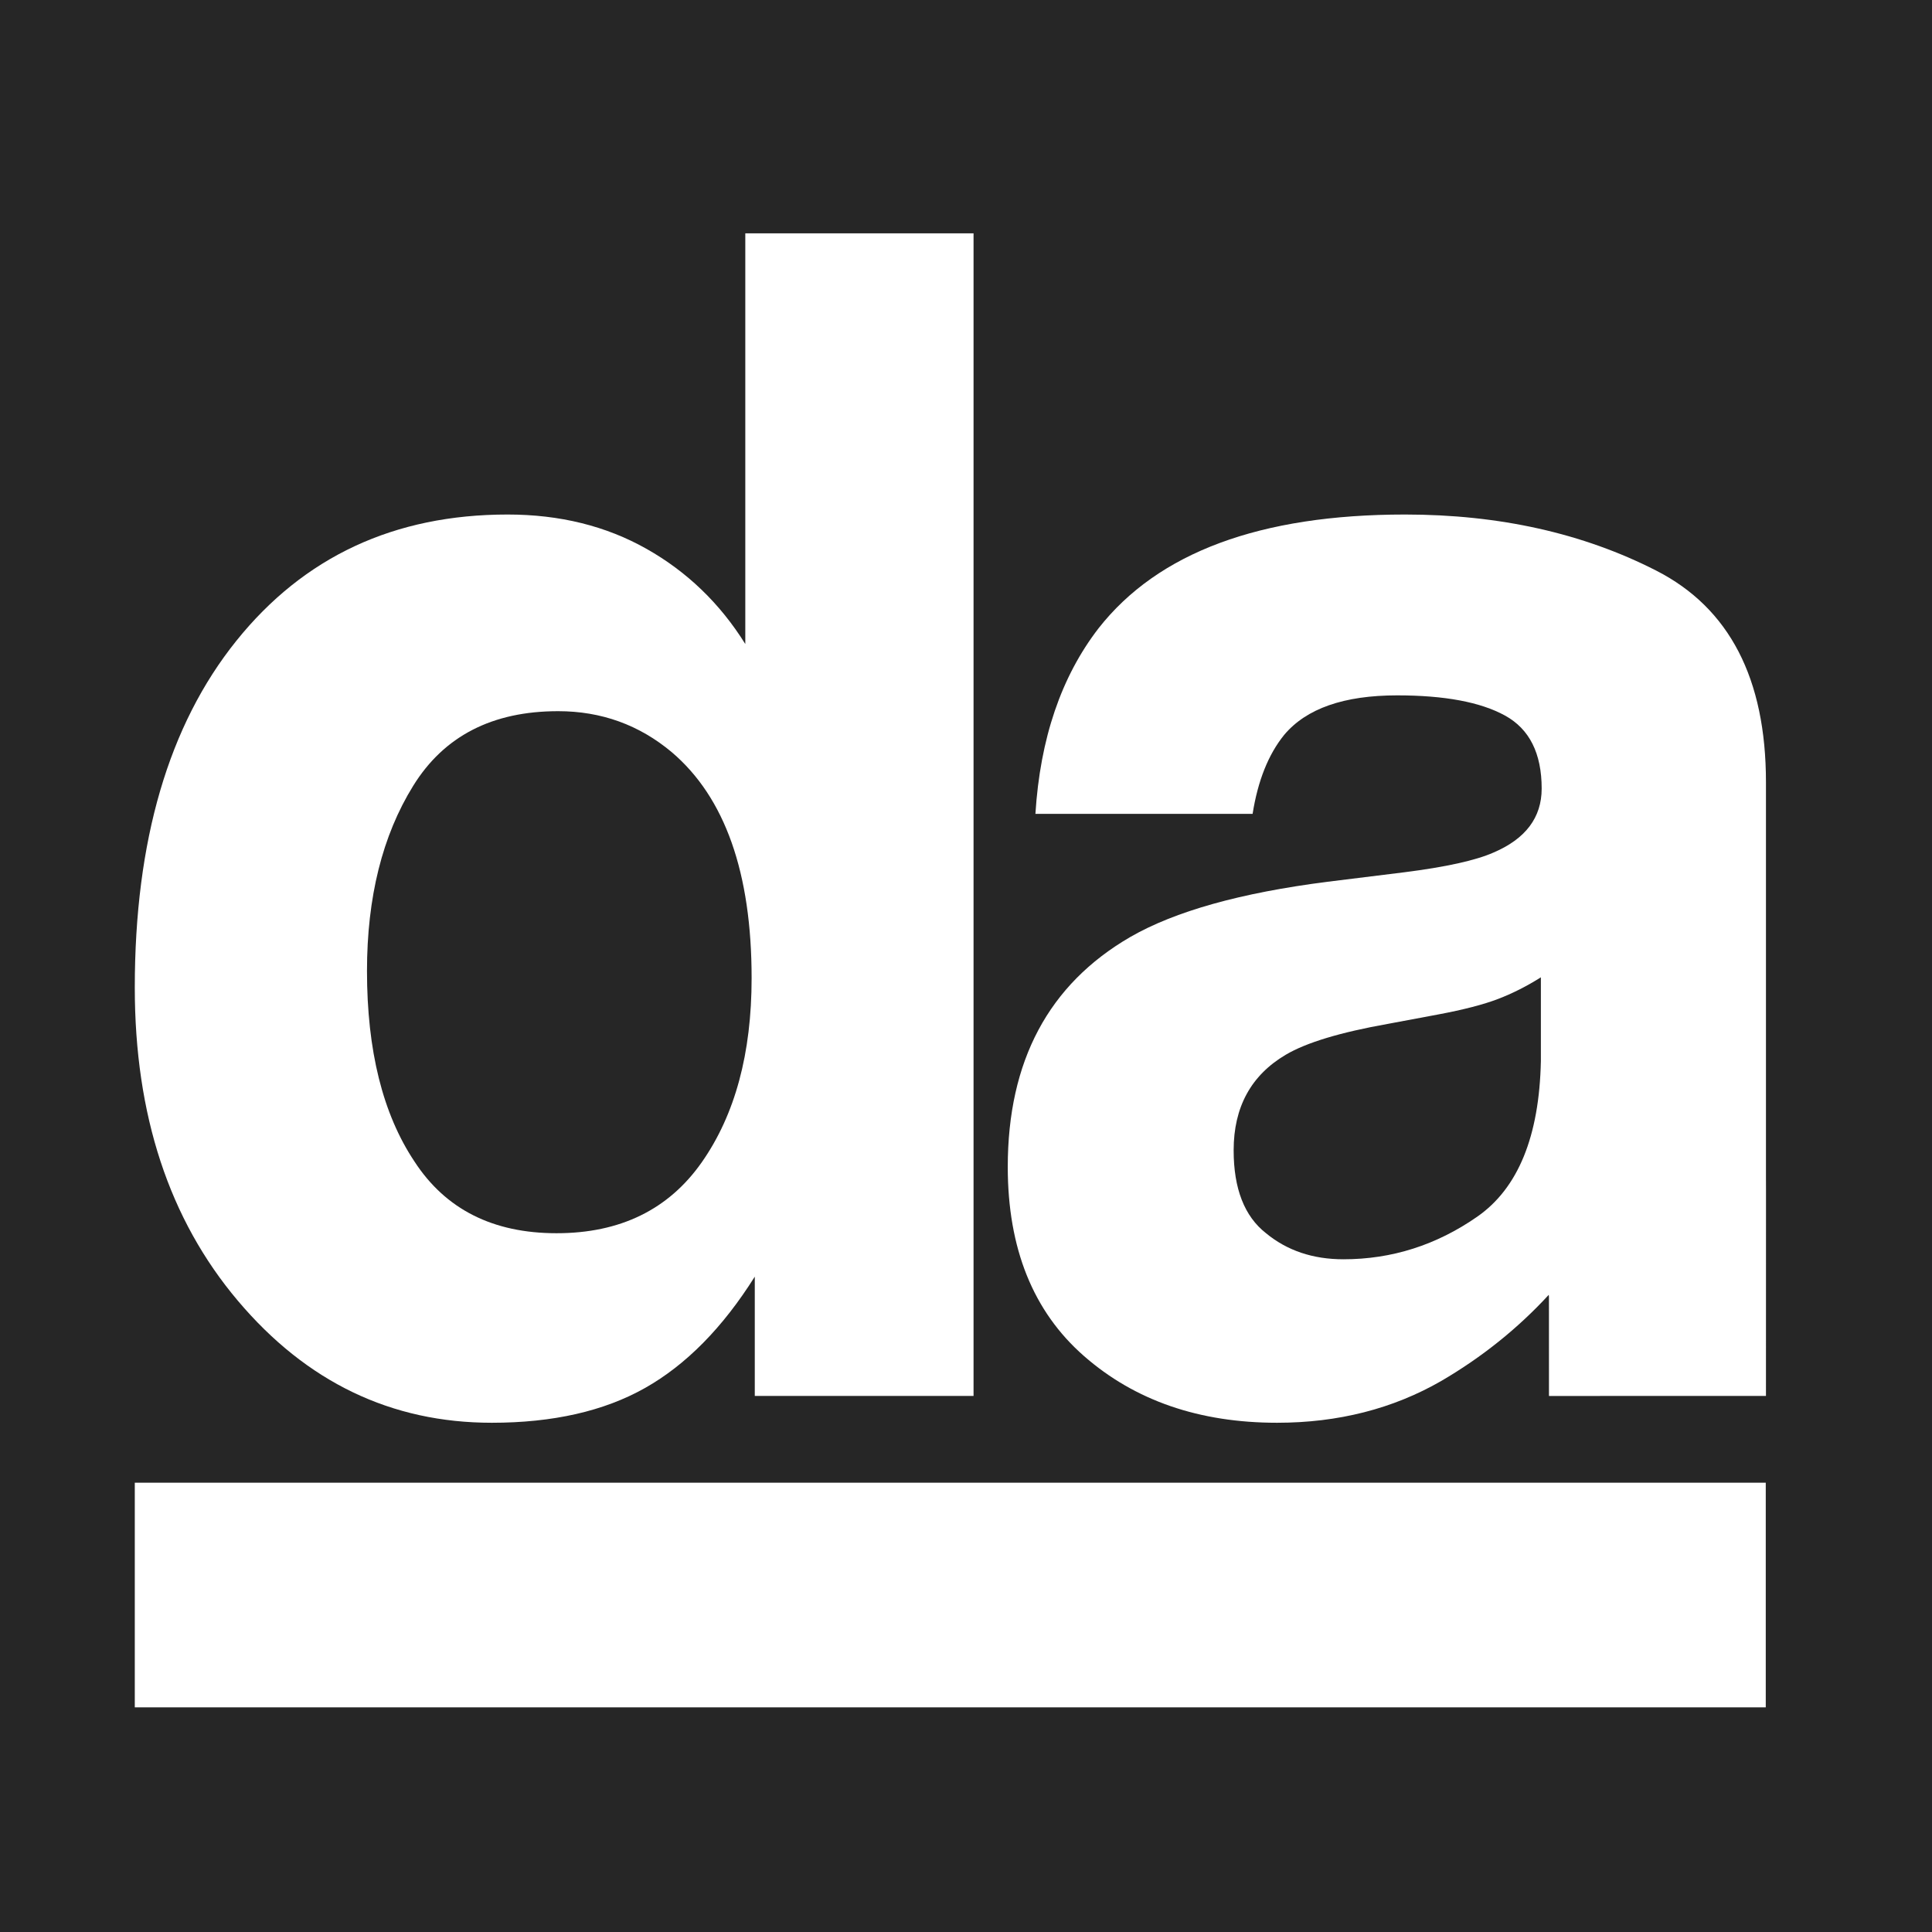
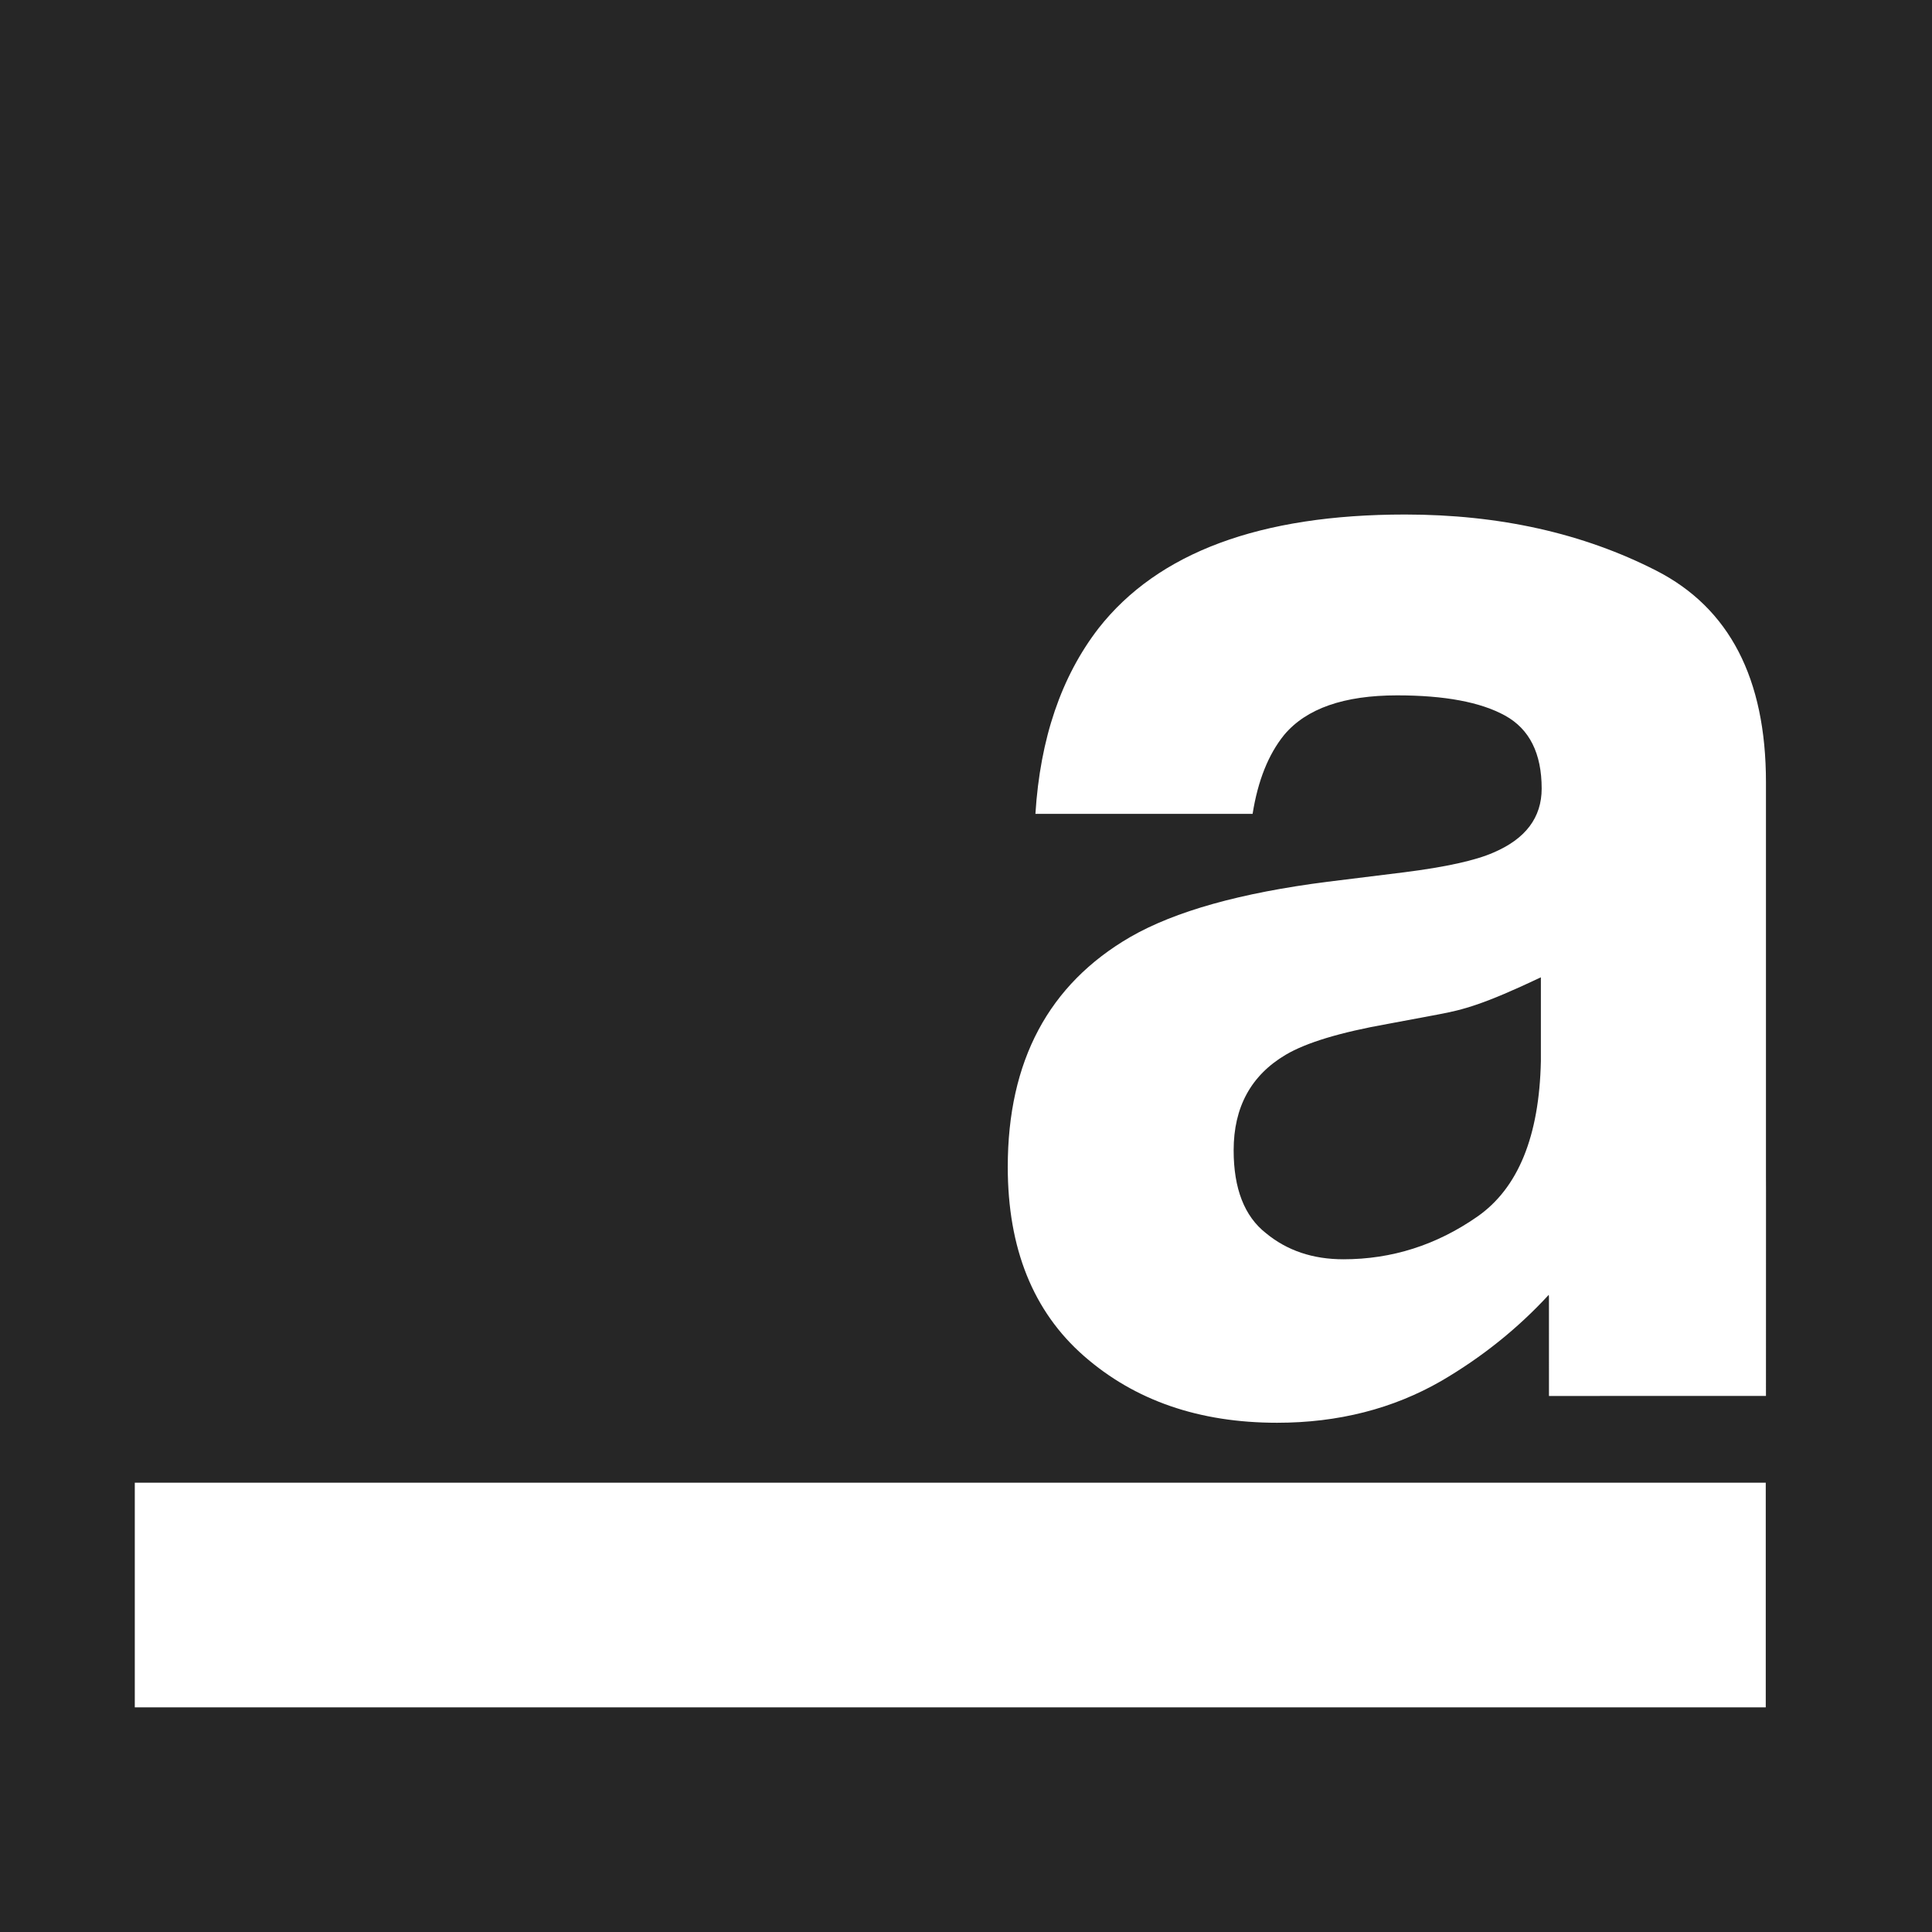
<svg xmlns="http://www.w3.org/2000/svg" width="86px" height="86px" viewBox="0 0 86 86" version="1.1">
  <title>Group 2</title>
  <g id="Page-1" stroke="none" stroke-width="1" fill="none" fill-rule="evenodd">
    <g id="A4" transform="translate(-414, -213)">
      <g id="Group-2" transform="translate(414, 213)">
        <rect id="Rectangle" fill="#262626" x="0" y="0" width="86" height="86" />
        <g id="Group" transform="translate(6, 10.387)">
          <rect id="Rectangle" fill="#FFFFFF" x="0" y="55.613" width="72.6" height="10" />
          <g id="dasilium_logo_white" fill="#FFFFFF" fill-rule="nonzero">
-             <path d="M37.336,0 L37.336,51.75 L27.598,51.75 L27.598,46.441 C26.168,48.715 24.539,50.367 22.711,51.398 C20.883,52.43 18.609,52.945 15.891,52.945 C11.414,52.945 7.646,51.135 4.588,47.514 C1.529,43.893 0,39.246 0,33.574 C0,27.035 1.506,21.891 4.518,18.141 C7.529,14.391 11.555,12.516 16.594,12.516 C18.914,12.516 20.977,13.025 22.781,14.045 C24.586,15.064 26.051,16.477 27.176,18.281 L27.176,0 L37.336,0 Z M10.336,32.836 C10.336,36.375 11.039,39.199 12.445,41.309 C13.828,43.441 15.938,44.508 18.773,44.508 C21.609,44.508 23.766,43.453 25.242,41.344 C26.719,39.234 27.457,36.504 27.457,33.152 C27.457,28.465 26.273,25.113 23.906,23.098 C22.453,21.879 20.766,21.27 18.844,21.27 C15.914,21.27 13.764,22.377 12.393,24.592 C11.021,26.807 10.336,29.555 10.336,32.836 Z" id="Shape" />
-             <path d="M56.543,12.516 C60.738,12.516 64.465,13.348 67.723,15.012 C70.98,16.676 72.609,19.816 72.609,24.434 L72.609,42.012 C72.609,42.205 72.61,42.405 72.611,42.611 L72.609,51.75 L69.949,51.75 L62.95,51.753 L62.949,47.343 C62.946,47.312 62.944,47.281 62.941,47.25 C61.559,48.75 59.965,50.027 58.16,51.082 C56.004,52.324 53.566,52.945 50.848,52.945 C47.379,52.945 44.514,51.955 42.252,49.975 C39.99,47.994 38.859,45.188 38.859,41.555 C38.859,36.844 40.676,33.434 44.309,31.324 C46.301,30.176 49.23,29.355 53.098,28.863 L56.508,28.441 C58.359,28.207 59.684,27.914 60.48,27.563 C61.91,26.953 62.625,26.004 62.625,24.715 C62.625,23.145 62.08,22.061 60.99,21.463 C59.9,20.865 58.301,20.566 56.191,20.566 C53.824,20.566 52.148,21.152 51.164,22.324 C50.461,23.191 49.992,24.363 49.758,25.84 L40.09,25.84 C40.301,22.488 41.238,19.734 42.902,17.578 C45.551,14.203 50.098,12.516 56.543,12.516 Z M50.355,44.508 C51.293,45.281 52.441,45.668 53.801,45.668 C55.957,45.668 57.943,45.035 59.76,43.77 C61.576,42.504 62.52,40.195 62.59,36.844 L62.59,33.117 C61.957,33.516 61.318,33.838 60.674,34.084 C60.029,34.33 59.145,34.559 58.02,34.77 L55.77,35.191 C53.66,35.566 52.148,36.023 51.234,36.563 C49.688,37.477 48.914,38.895 48.914,40.816 C48.914,42.527 49.395,43.758 50.355,44.508 Z" id="Shape" />
+             <path d="M56.543,12.516 C60.738,12.516 64.465,13.348 67.723,15.012 C70.98,16.676 72.609,19.816 72.609,24.434 L72.609,42.012 C72.609,42.205 72.61,42.405 72.611,42.611 L72.609,51.75 L69.949,51.75 L62.95,51.753 L62.949,47.343 C62.946,47.312 62.944,47.281 62.941,47.25 C61.559,48.75 59.965,50.027 58.16,51.082 C56.004,52.324 53.566,52.945 50.848,52.945 C47.379,52.945 44.514,51.955 42.252,49.975 C39.99,47.994 38.859,45.188 38.859,41.555 C38.859,36.844 40.676,33.434 44.309,31.324 C46.301,30.176 49.23,29.355 53.098,28.863 L56.508,28.441 C58.359,28.207 59.684,27.914 60.48,27.563 C61.91,26.953 62.625,26.004 62.625,24.715 C62.625,23.145 62.08,22.061 60.99,21.463 C59.9,20.865 58.301,20.566 56.191,20.566 C53.824,20.566 52.148,21.152 51.164,22.324 C50.461,23.191 49.992,24.363 49.758,25.84 L40.09,25.84 C40.301,22.488 41.238,19.734 42.902,17.578 C45.551,14.203 50.098,12.516 56.543,12.516 Z M50.355,44.508 C51.293,45.281 52.441,45.668 53.801,45.668 C55.957,45.668 57.943,45.035 59.76,43.77 C61.576,42.504 62.52,40.195 62.59,36.844 L62.59,33.117 C60.029,34.33 59.145,34.559 58.02,34.77 L55.77,35.191 C53.66,35.566 52.148,36.023 51.234,36.563 C49.688,37.477 48.914,38.895 48.914,40.816 C48.914,42.527 49.395,43.758 50.355,44.508 Z" id="Shape" />
          </g>
        </g>
      </g>
    </g>
  </g>
</svg>